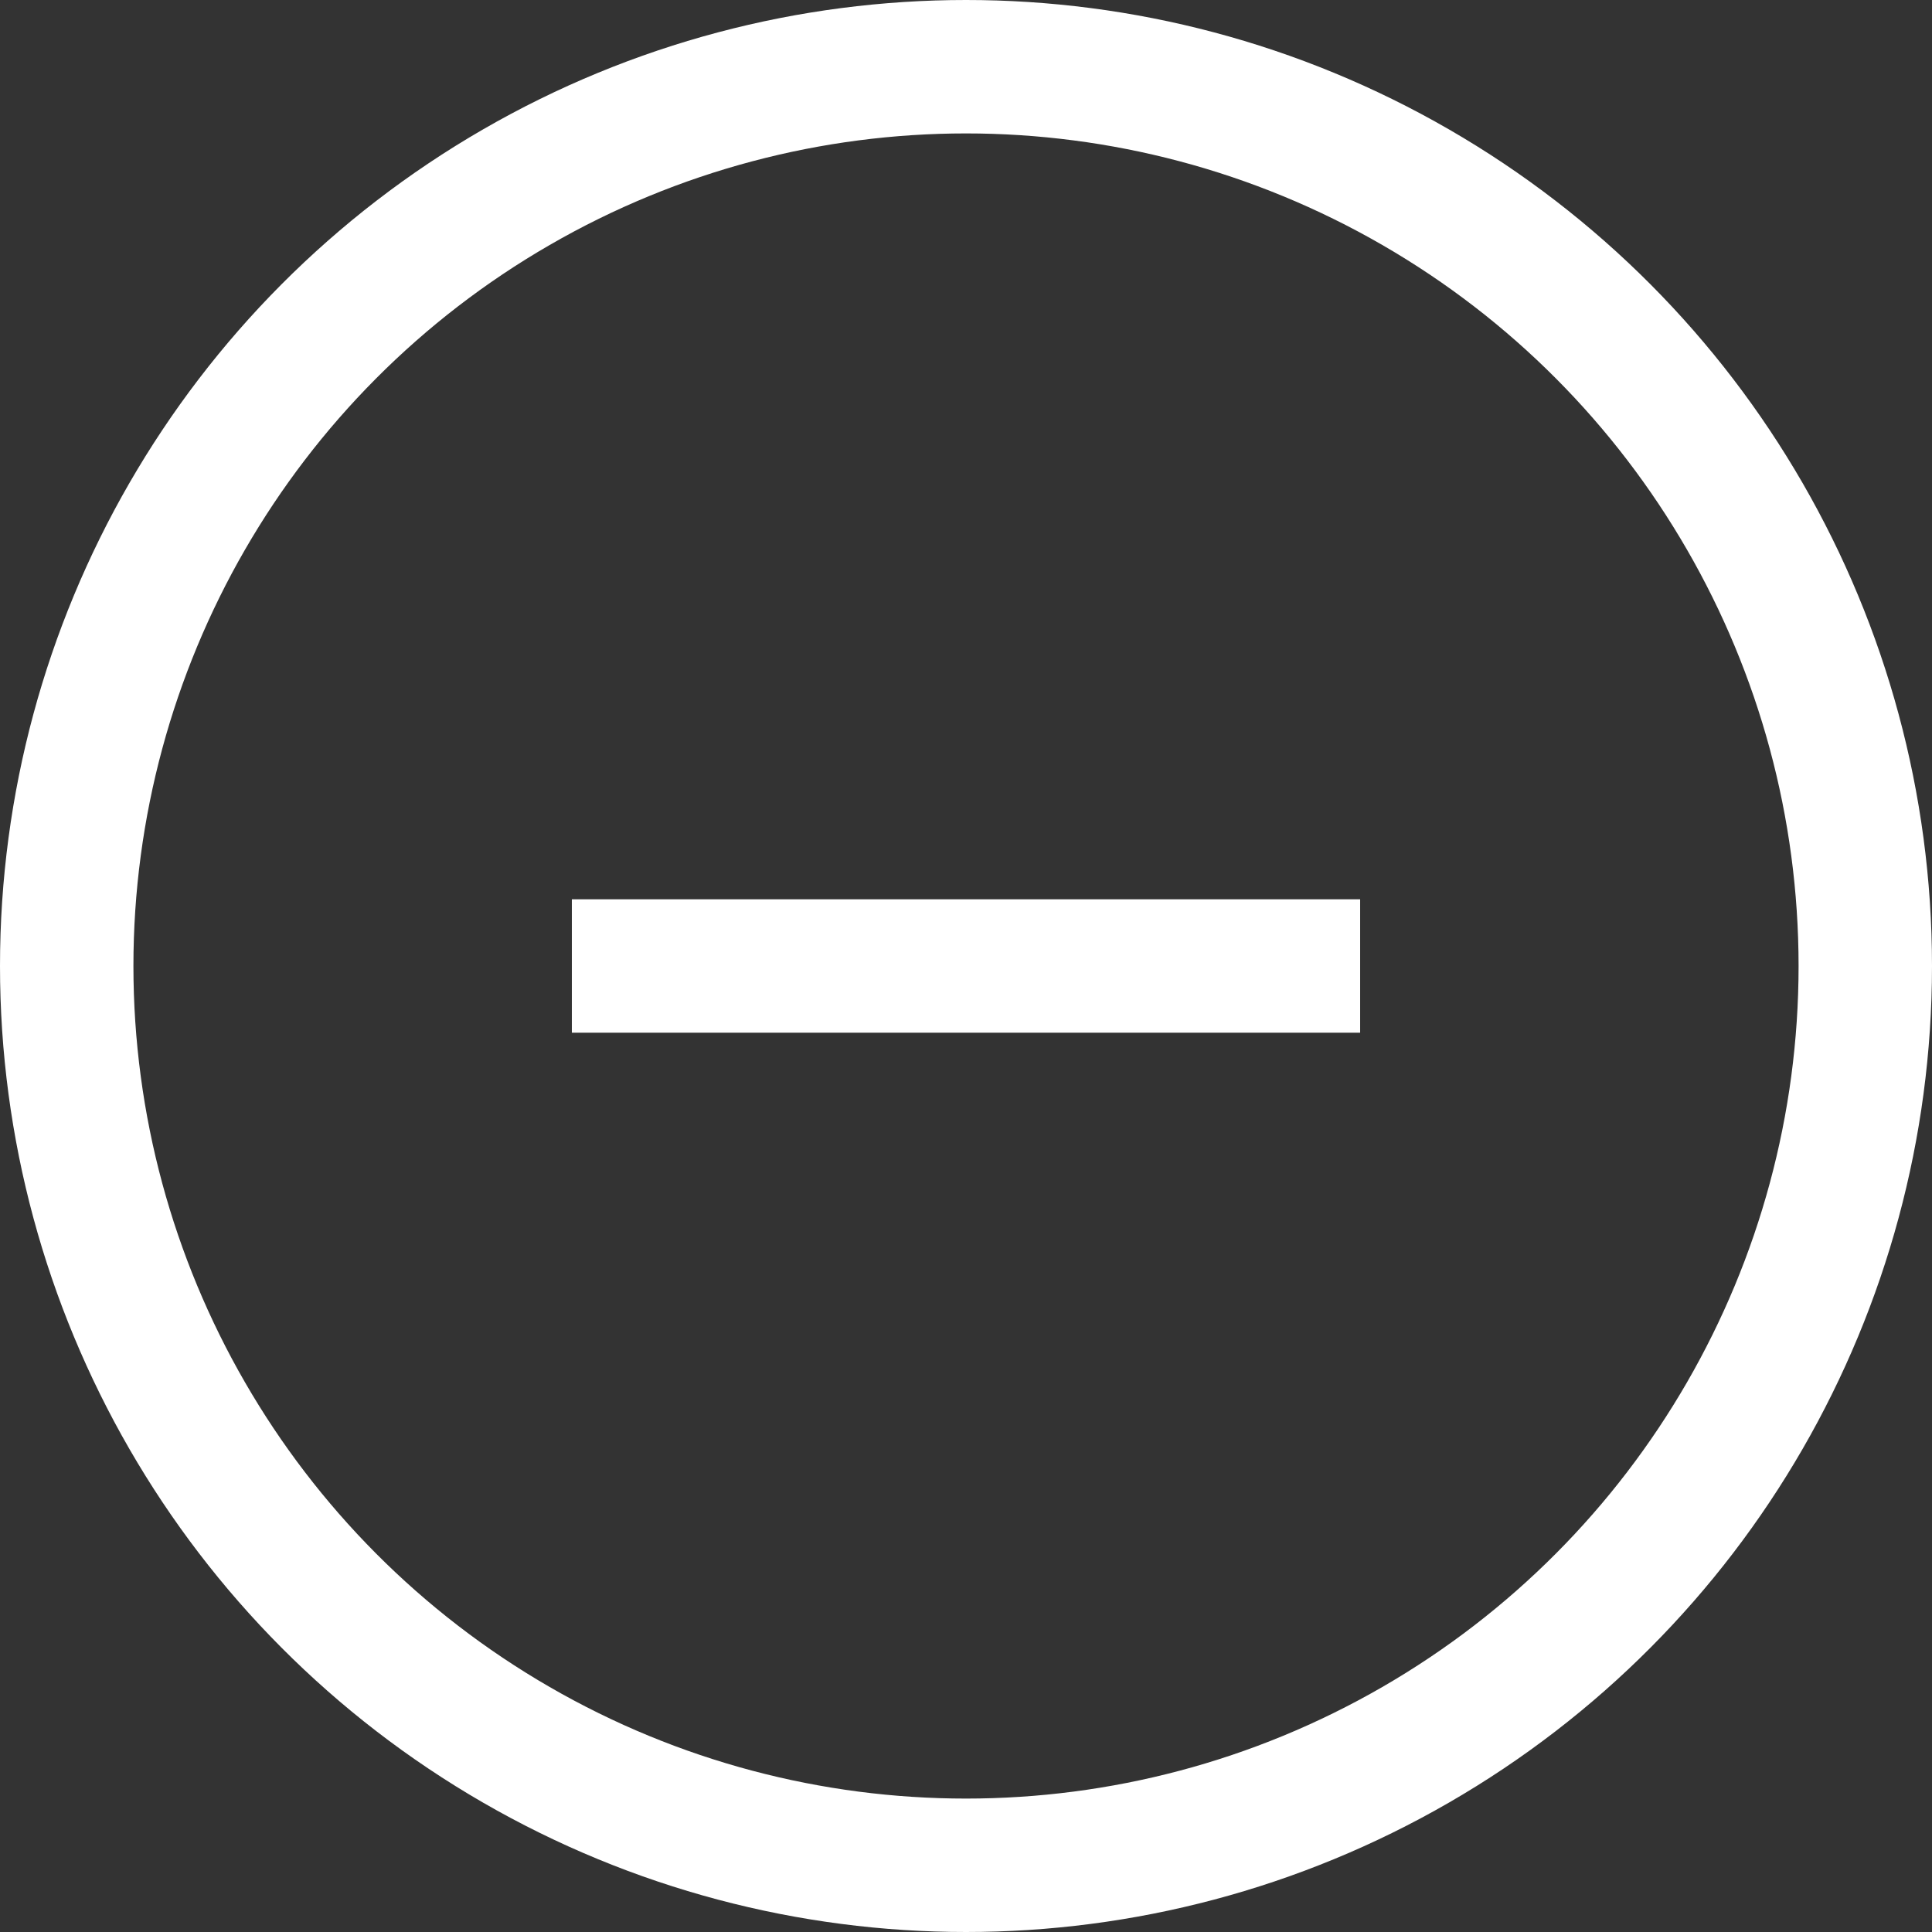
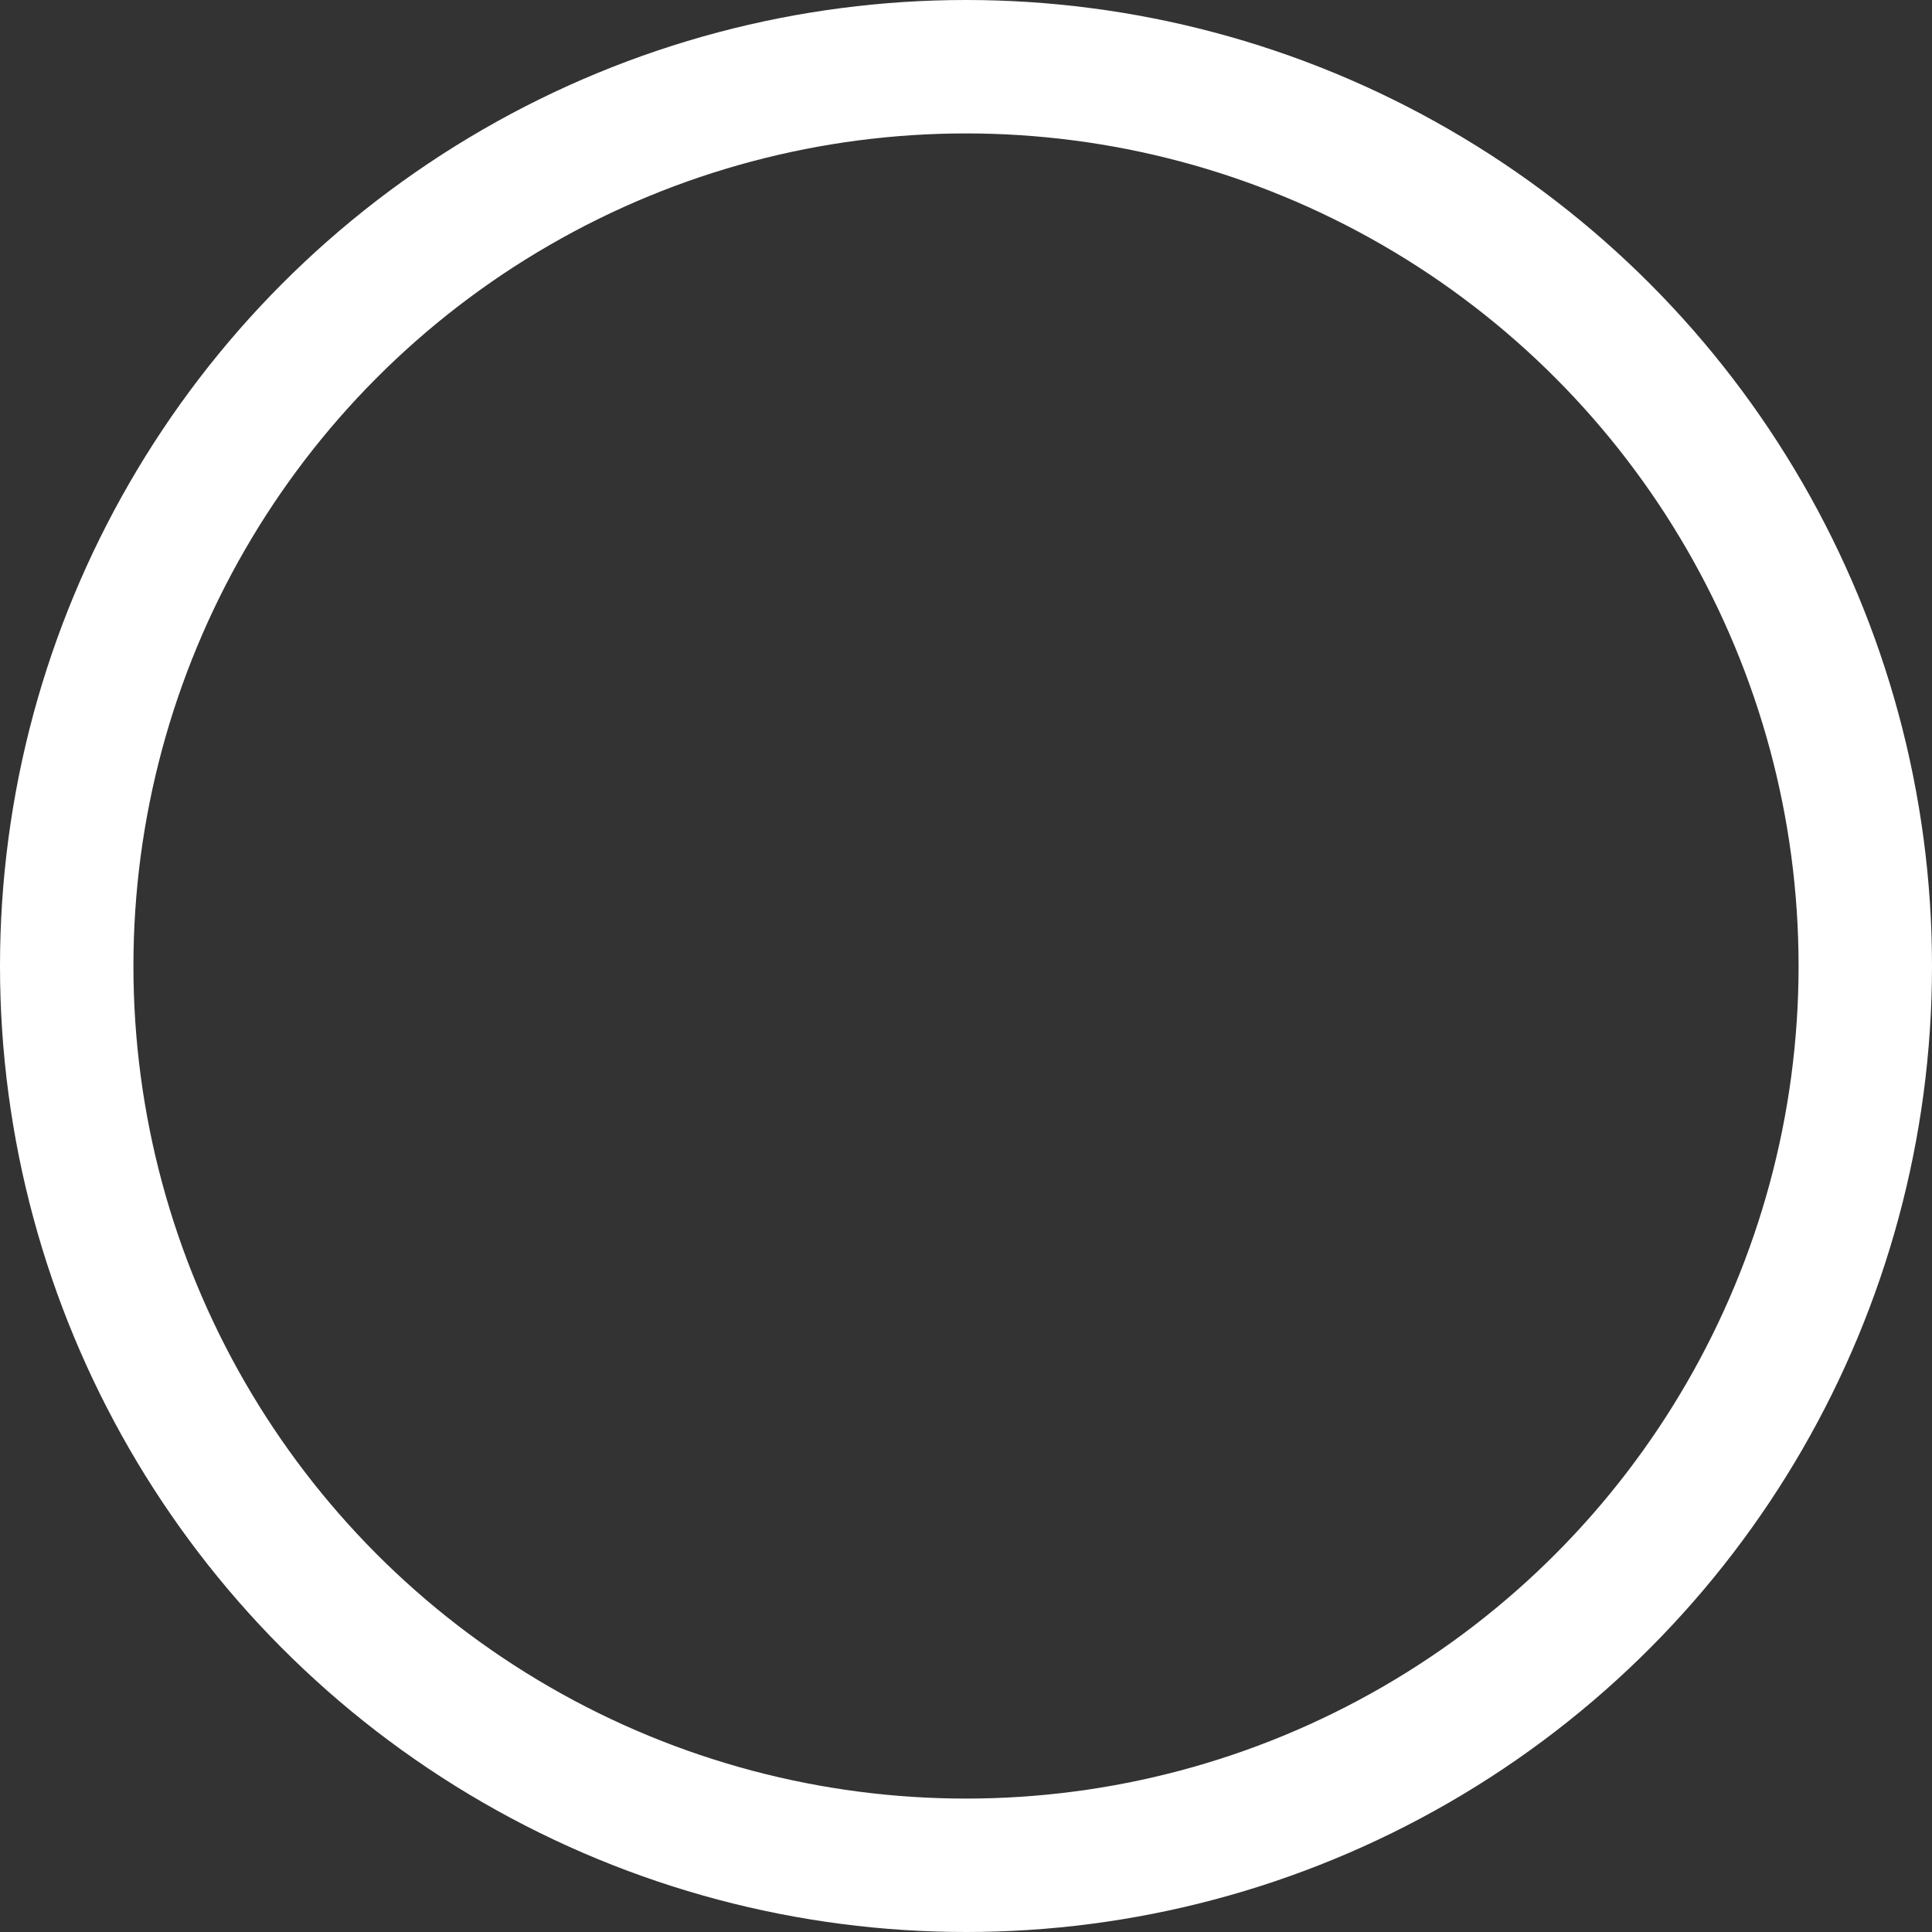
<svg xmlns="http://www.w3.org/2000/svg" viewBox="0 0 14.48 14.48" height="14.48" width="14.48">
  <rect x="0" y="0" width="14.48" height="14.48" fill="#333333" stroke="none" />
  <g transform="translate(0.5 0.5)" data-name="Group 4214" id="Group_4214">
    <circle stroke-width="1" stroke-miterlimit="10" stroke="#fff" fill="none" transform="translate(0 0)" r="6.74" cy="6.74" cx="6.74" data-name="Ellipse 584" id="Ellipse_584" />
-     <line stroke-width="1" stroke-miterlimit="10" stroke="#fff" fill="none" transform="translate(3.786 6.74)" x2="5.908" data-name="Line 995" id="Line_995" />
  </g>
</svg>